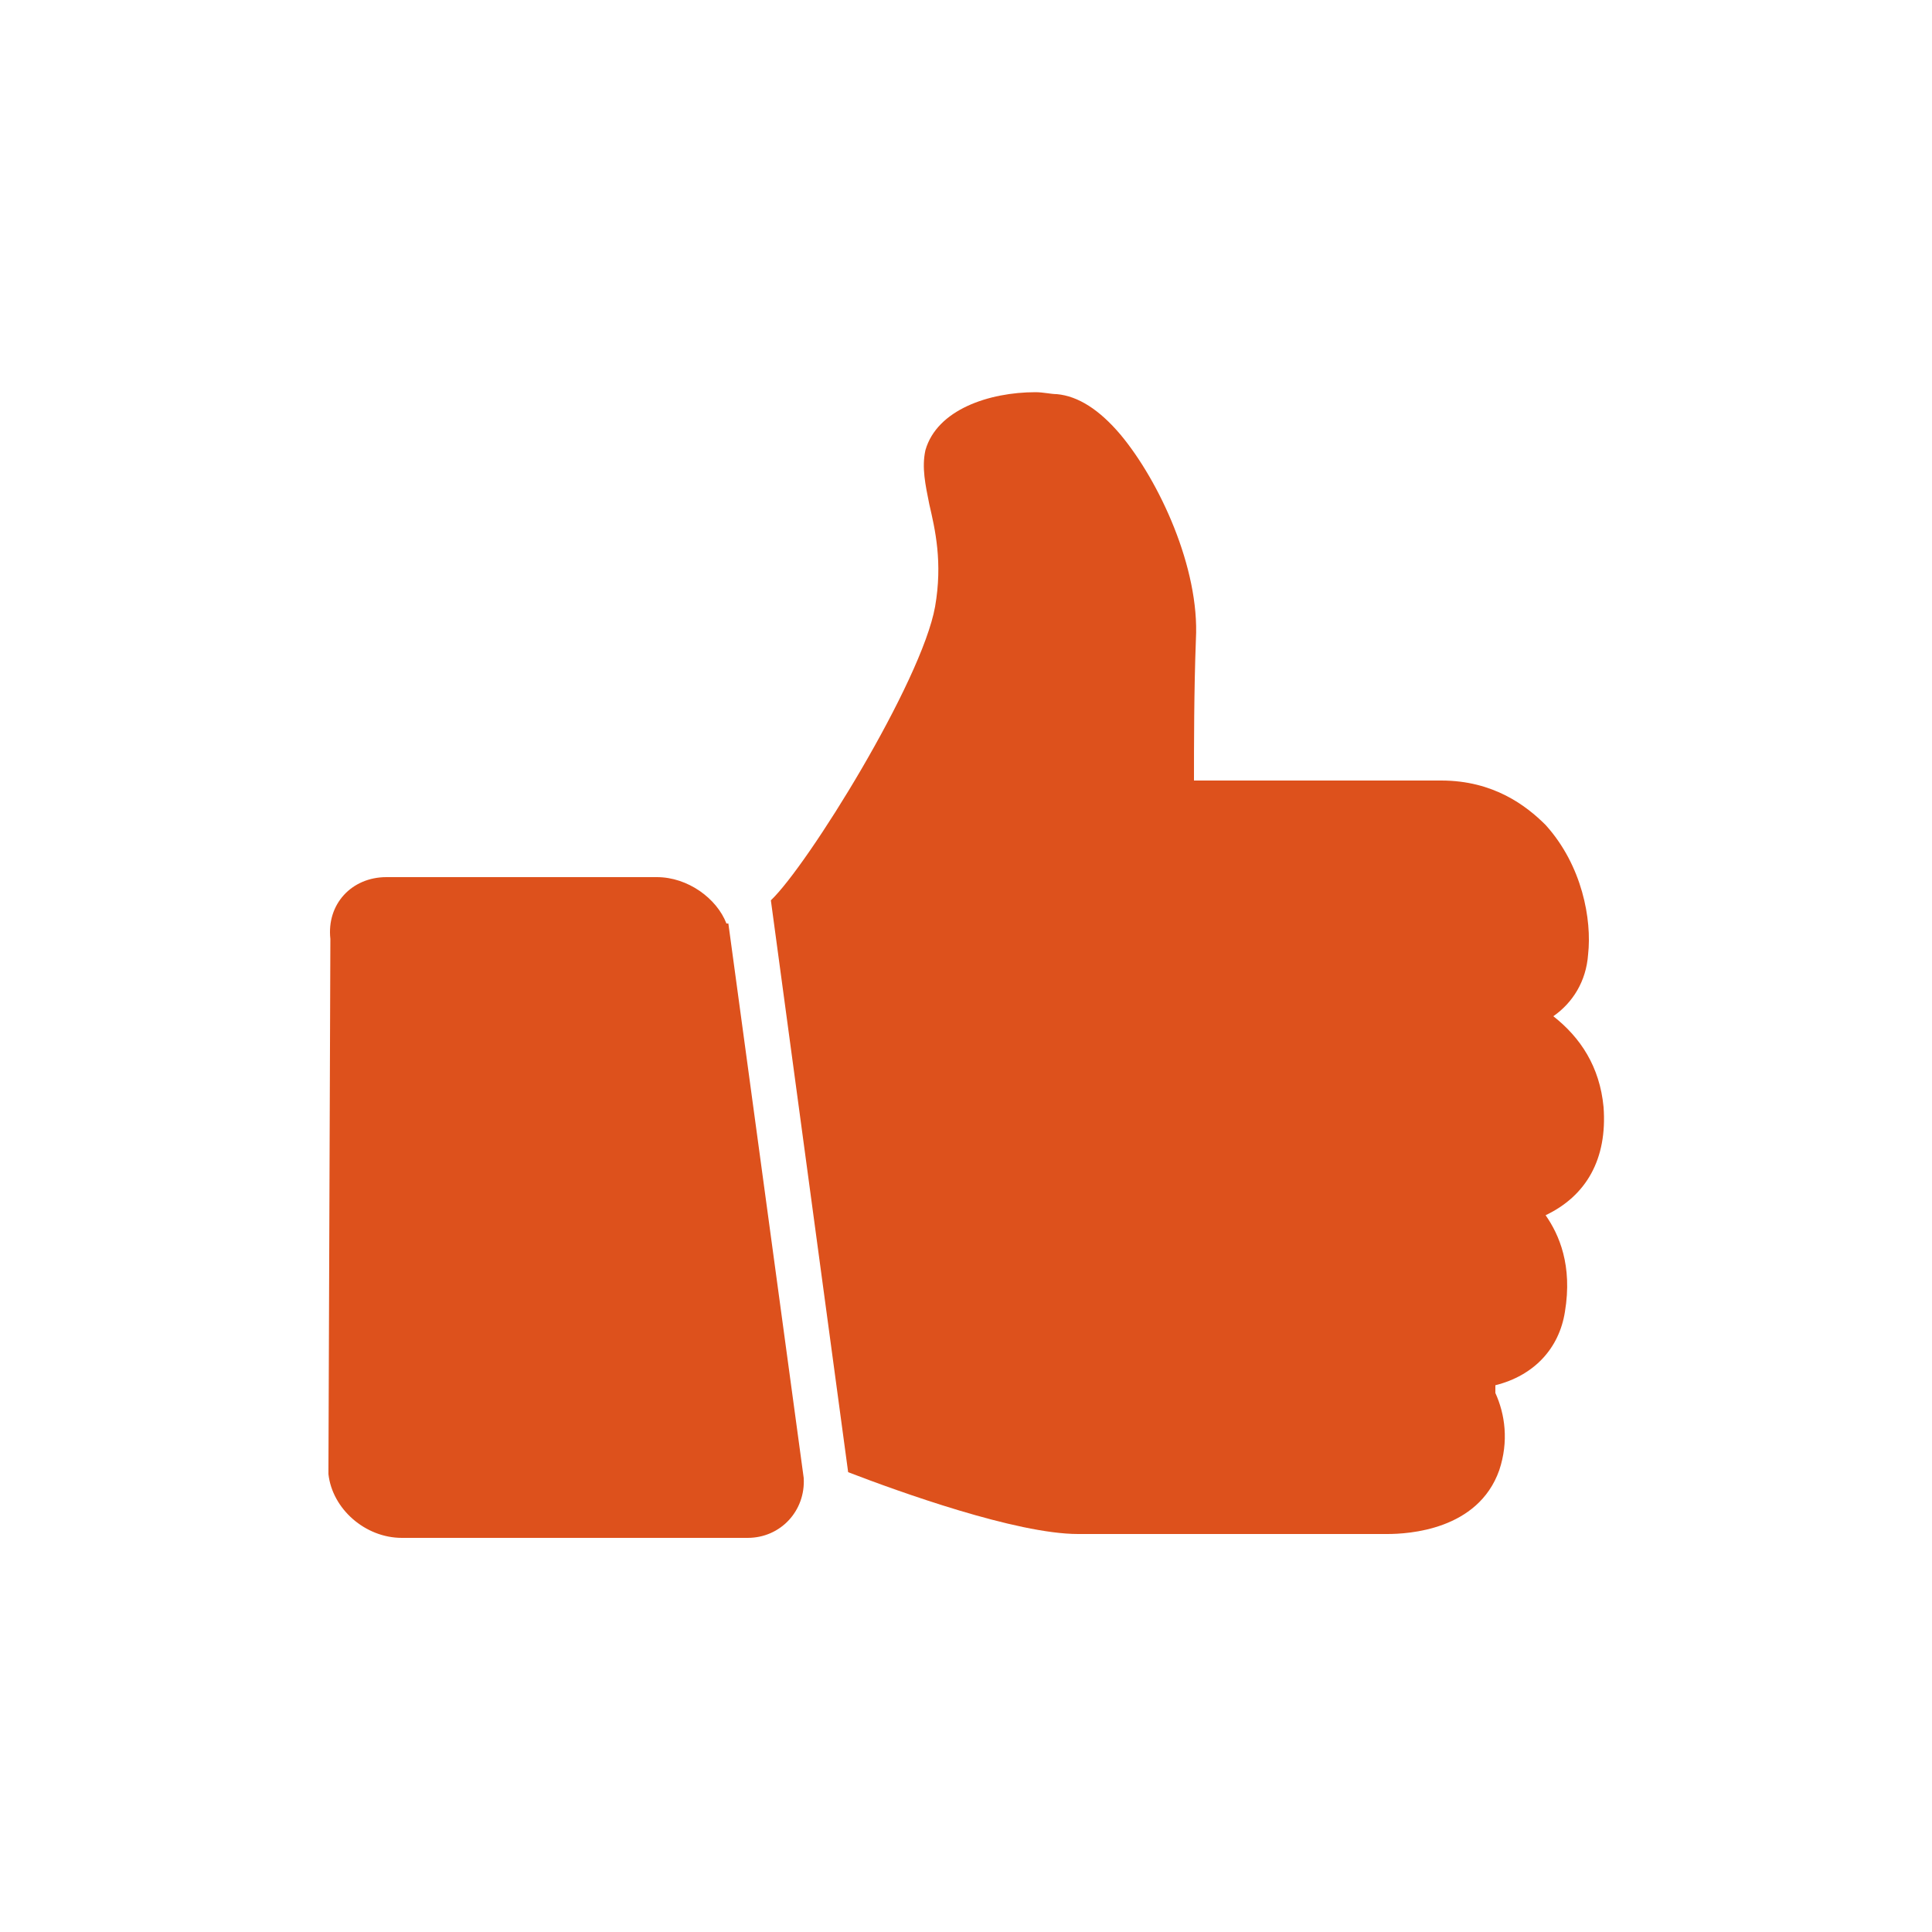
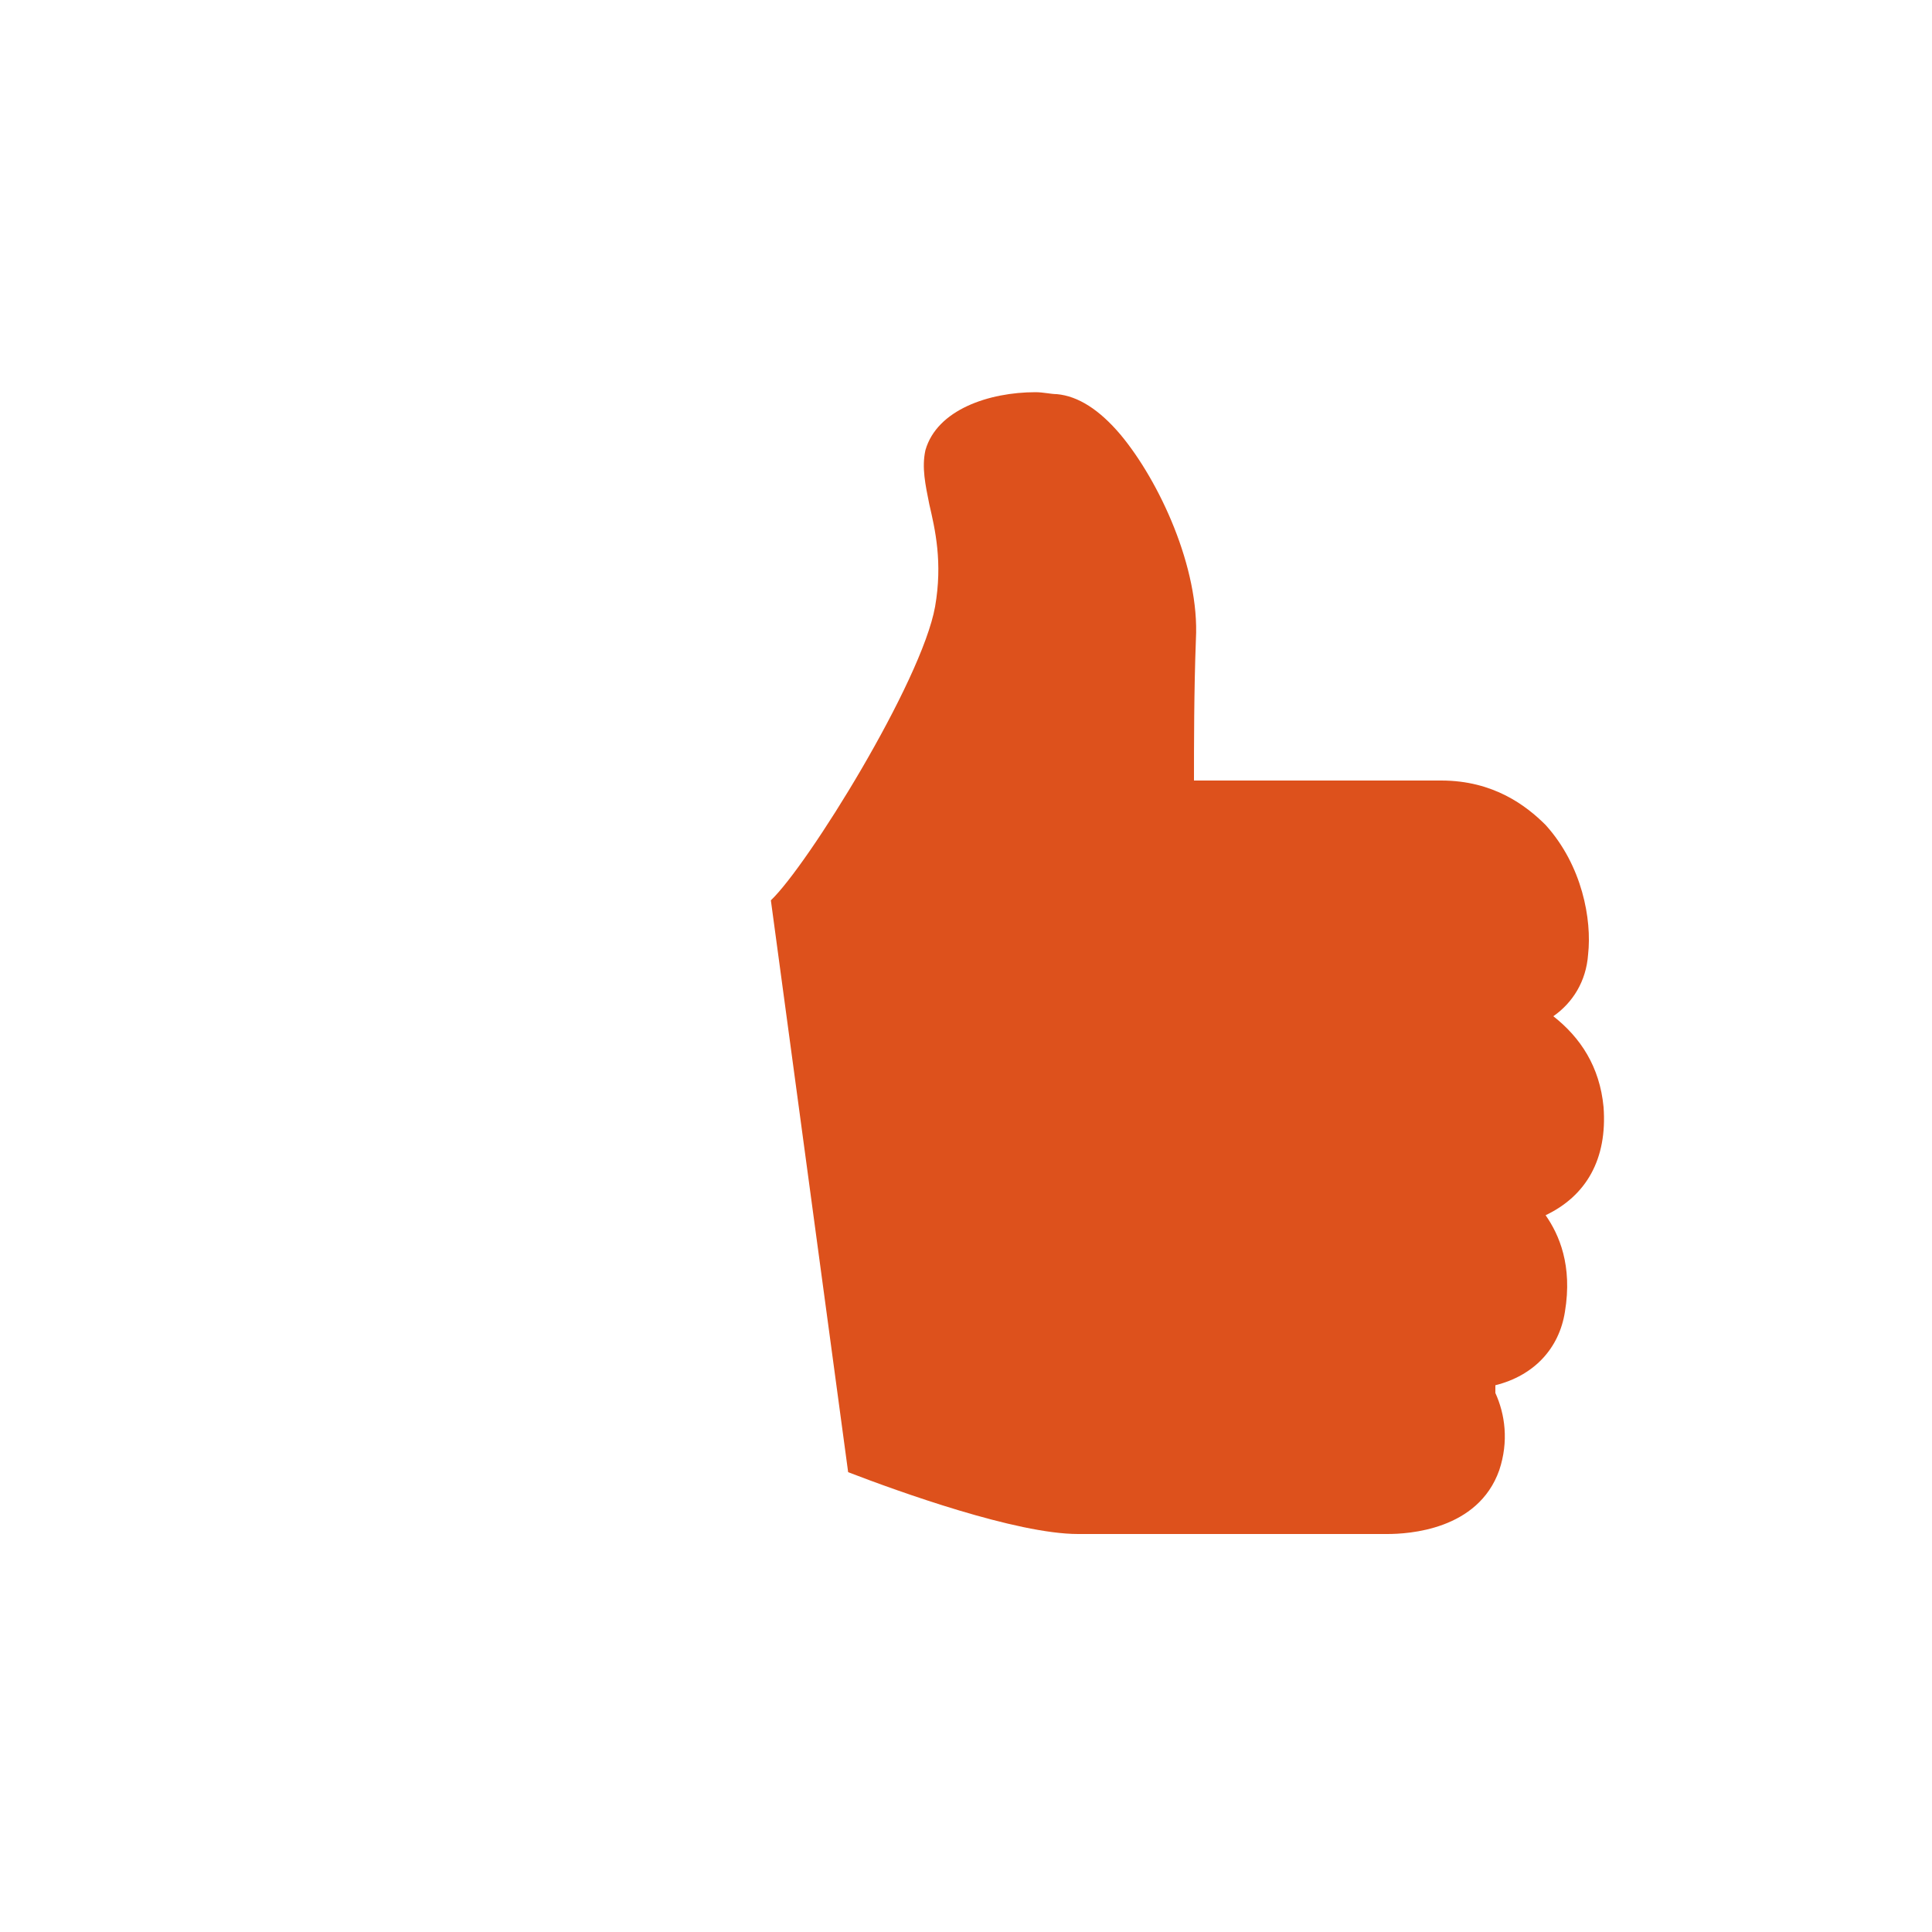
<svg xmlns="http://www.w3.org/2000/svg" version="1.1" id="Слой_1" x="0px" y="0px" width="100px" height="100px" viewBox="0 0 100 100" style="enable-background:new 0 0 100 100;" xml:space="preserve">
  <style type="text/css">
	.st0{fill:#DD511C;}
</style>
  <g>
-     <path class="st0" d="M34,45.4H20c-1.8,0-3.1,1.4-2.9,3.2L17,76.1c0,0.1,0,0.2,0,0.2c0.2,1.8,1.9,3.3,3.8,3.3h17.9   c1.7,0,3-1.4,2.9-3.1l-3.9-28.7c0,0,0,0-0.1,0C37.1,46.5,35.6,45.4,34,45.4z" />
    <path class="st0" d="M83,57.3c-0.2-2.1-1.2-3.6-2.6-4.7c1-0.7,1.7-1.8,1.8-3.2c0.2-1.8-0.3-4.6-2.2-6.7c-1-1-2.7-2.3-5.4-2.3H61.8   c0-1.8,0-4.7,0.1-7.3c0.2-3.7-1.9-8.2-3.9-10.6c-1.1-1.3-2.2-2-3.3-2.1c-0.3,0-0.7-0.1-1.1-0.1c-2.4,0-5.1,0.9-5.7,3   c-0.2,0.9,0,1.8,0.2,2.8c0.3,1.3,0.7,3,0.3,5.3c-0.7,3.9-6.6,13.4-8.5,15.2l4,29.6c2.6,1,8.7,3.2,11.9,3.2h16   c1.1,0,4.7-0.2,5.8-3.3c0.5-1.5,0.3-2.9-0.2-4c0-0.1,0-0.2,0-0.3c0,0,0-0.1,0-0.1c2-0.5,3.3-1.9,3.6-3.8c0.4-2.4-0.3-4-1-5   C82.1,61.9,83.2,60,83,57.3z" />
  </g>
</svg>